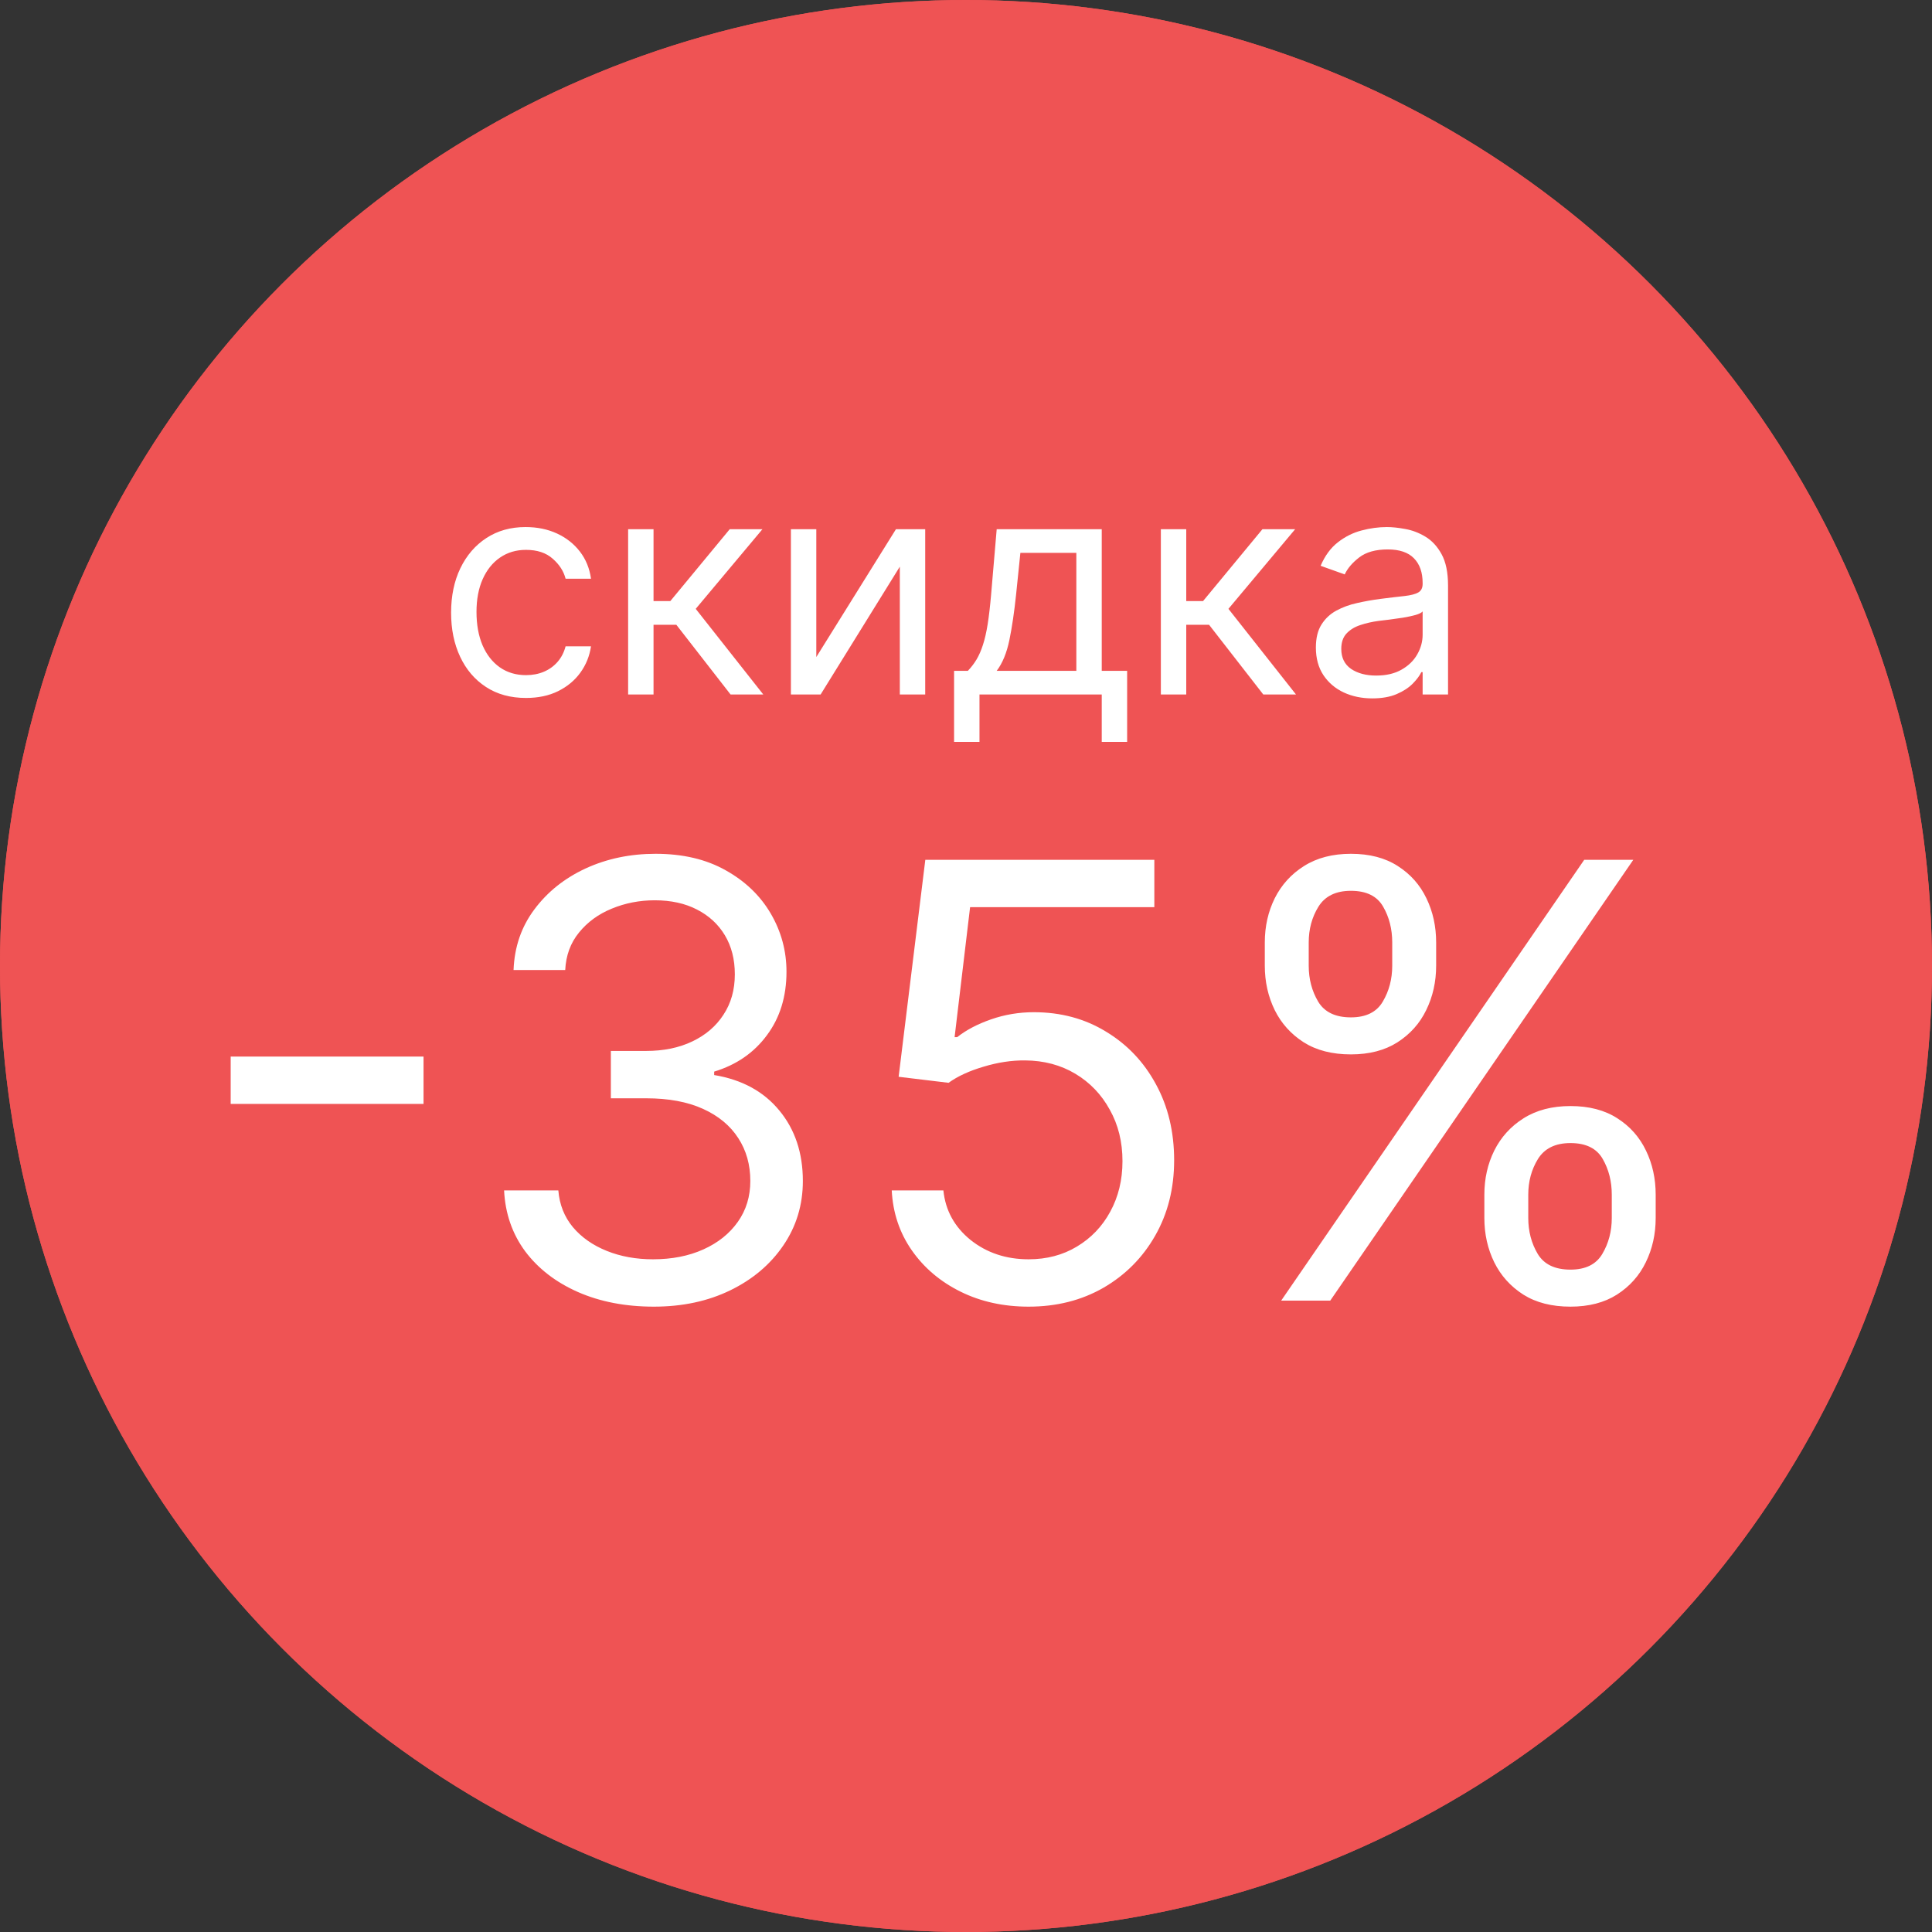
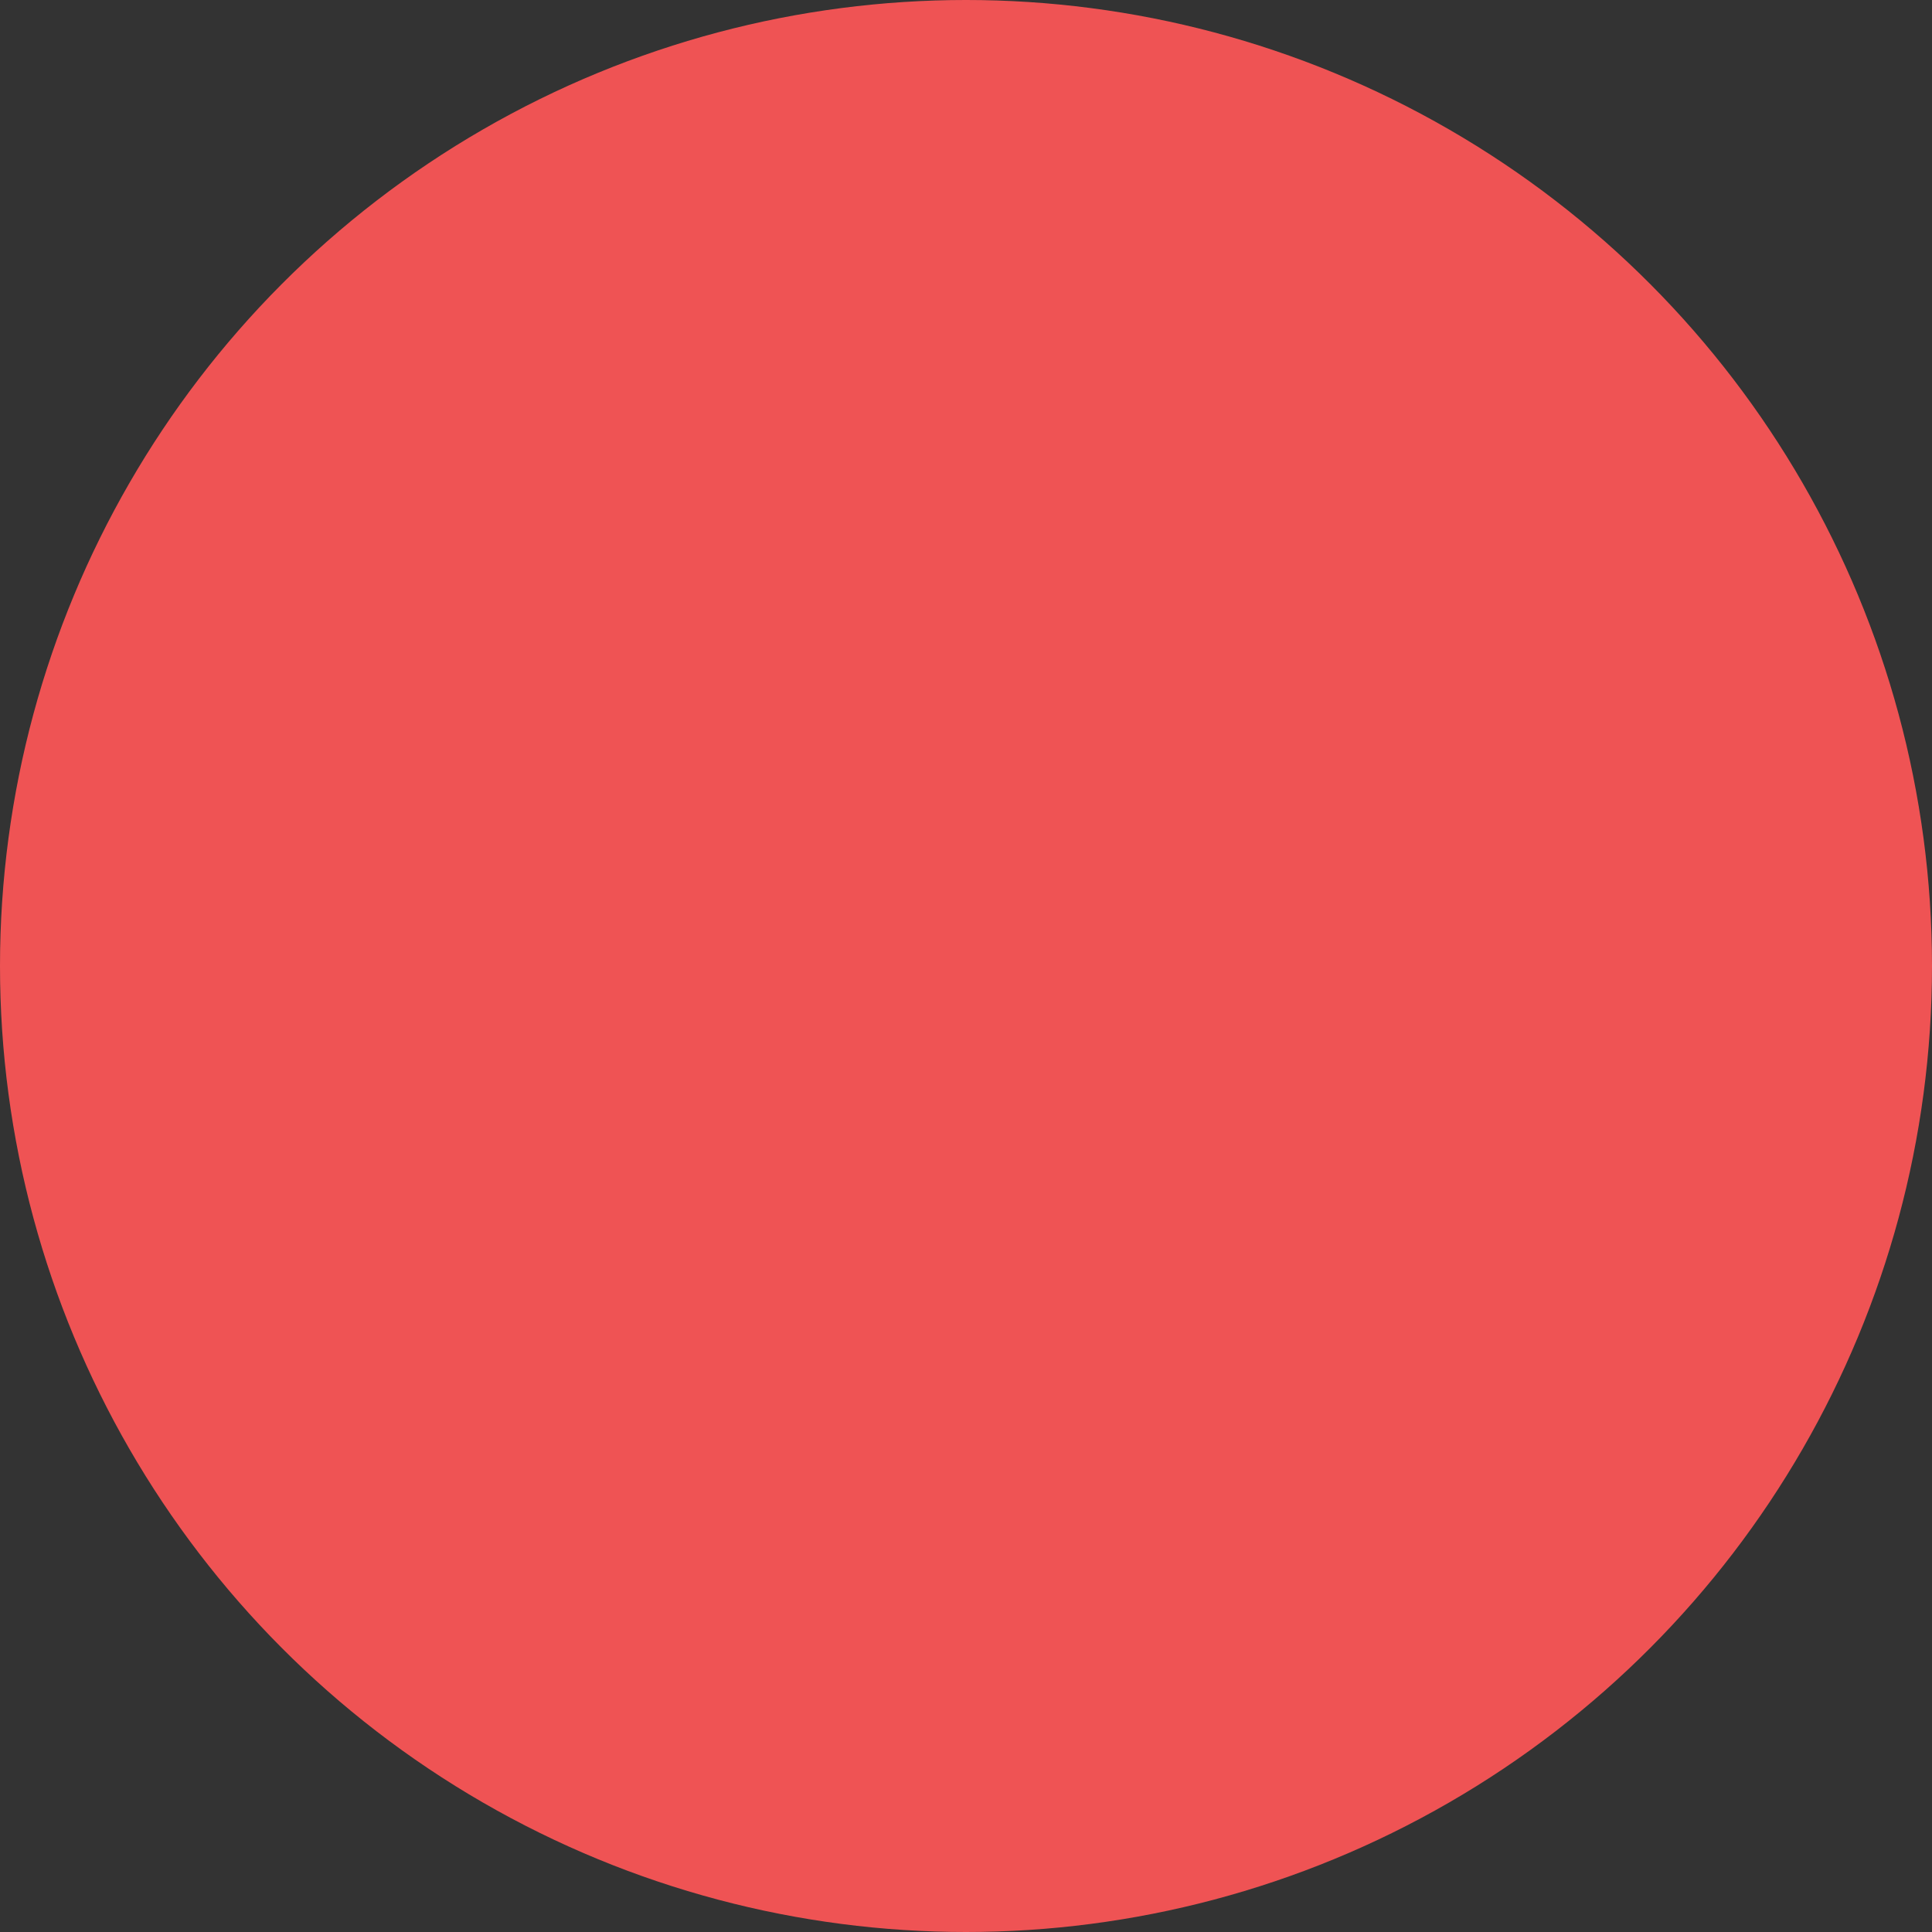
<svg xmlns="http://www.w3.org/2000/svg" width="153" height="153" viewBox="0 0 153 153" fill="none">
  <rect x="0" y="0" width="153" height="153" fill="#333333" stroke="none" />
  <circle cx="76.5" cy="76.5" r="76.5" fill="#EF5354" />
-   <circle cx="76.5" cy="76.5" r="76.5" fill="#EF5354" />
-   <path d="M33.541 83.671V87.421H18.268V83.671H33.541ZM51.784 103.477C49.534 103.477 47.528 103.091 45.767 102.318C44.017 101.545 42.625 100.472 41.591 99.097C40.568 97.71 40.011 96.102 39.92 94.273H44.216C44.307 95.398 44.693 96.369 45.375 97.188C46.057 97.994 46.949 98.619 48.051 99.062C49.153 99.506 50.375 99.727 51.716 99.727C53.216 99.727 54.545 99.466 55.705 98.943C56.864 98.421 57.773 97.693 58.432 96.761C59.091 95.829 59.42 94.75 59.42 93.523C59.42 92.239 59.102 91.108 58.466 90.131C57.83 89.142 56.898 88.369 55.67 87.812C54.443 87.256 52.943 86.977 51.17 86.977H48.375V83.227H51.17C52.557 83.227 53.773 82.977 54.818 82.477C55.875 81.977 56.699 81.273 57.29 80.364C57.892 79.454 58.193 78.386 58.193 77.159C58.193 75.977 57.932 74.949 57.409 74.074C56.886 73.199 56.148 72.517 55.193 72.028C54.25 71.54 53.136 71.296 51.852 71.296C50.648 71.296 49.511 71.517 48.443 71.96C47.386 72.392 46.523 73.023 45.852 73.852C45.182 74.671 44.818 75.659 44.761 76.818H40.67C40.739 74.989 41.29 73.386 42.324 72.011C43.358 70.625 44.71 69.546 46.381 68.773C48.062 68 49.909 67.614 51.92 67.614C54.08 67.614 55.932 68.051 57.477 68.926C59.023 69.79 60.21 70.932 61.04 72.352C61.869 73.773 62.284 75.307 62.284 76.954C62.284 78.921 61.767 80.597 60.733 81.983C59.71 83.369 58.318 84.329 56.557 84.864V85.136C58.761 85.5 60.483 86.438 61.722 87.949C62.96 89.449 63.58 91.307 63.58 93.523C63.58 95.421 63.062 97.125 62.028 98.636C61.006 100.136 59.608 101.318 57.835 102.182C56.062 103.045 54.045 103.477 51.784 103.477ZM81.46 103.477C79.46 103.477 77.659 103.08 76.057 102.284C74.454 101.489 73.171 100.398 72.204 99.011C71.239 97.625 70.71 96.046 70.619 94.273H74.71C74.869 95.852 75.585 97.159 76.858 98.193C78.142 99.216 79.676 99.727 81.46 99.727C82.892 99.727 84.165 99.392 85.278 98.722C86.403 98.051 87.284 97.131 87.921 95.96C88.568 94.778 88.892 93.443 88.892 91.954C88.892 90.432 88.557 89.074 87.886 87.881C87.227 86.676 86.318 85.727 85.159 85.034C84 84.341 82.676 83.989 81.188 83.977C80.119 83.966 79.023 84.131 77.898 84.472C76.773 84.801 75.847 85.227 75.119 85.75L71.165 85.273L73.278 68.091H91.415V71.841H76.824L75.597 82.136H75.801C76.517 81.568 77.415 81.097 78.494 80.722C79.574 80.347 80.699 80.159 81.869 80.159C84.006 80.159 85.909 80.671 87.579 81.693C89.261 82.704 90.579 84.091 91.534 85.852C92.5 87.614 92.983 89.625 92.983 91.886C92.983 94.114 92.483 96.102 91.483 97.852C90.494 99.591 89.131 100.966 87.392 101.977C85.653 102.977 83.676 103.477 81.46 103.477ZM117.55 96.454V94.614C117.55 93.341 117.811 92.176 118.334 91.119C118.868 90.051 119.641 89.199 120.652 88.562C121.675 87.915 122.913 87.591 124.368 87.591C125.845 87.591 127.084 87.915 128.084 88.562C129.084 89.199 129.839 90.051 130.351 91.119C130.862 92.176 131.118 93.341 131.118 94.614V96.454C131.118 97.727 130.857 98.898 130.334 99.966C129.822 101.023 129.061 101.875 128.05 102.523C127.05 103.159 125.822 103.477 124.368 103.477C122.891 103.477 121.646 103.159 120.635 102.523C119.624 101.875 118.857 101.023 118.334 99.966C117.811 98.898 117.55 97.727 117.55 96.454ZM121.027 94.614V96.454C121.027 97.511 121.277 98.46 121.777 99.301C122.277 100.131 123.141 100.545 124.368 100.545C125.561 100.545 126.402 100.131 126.891 99.301C127.391 98.46 127.641 97.511 127.641 96.454V94.614C127.641 93.557 127.402 92.614 126.925 91.784C126.447 90.943 125.595 90.523 124.368 90.523C123.175 90.523 122.317 90.943 121.794 91.784C121.283 92.614 121.027 93.557 121.027 94.614ZM100.163 76.477V74.636C100.163 73.364 100.425 72.199 100.947 71.142C101.482 70.074 102.254 69.222 103.266 68.585C104.288 67.938 105.527 67.614 106.982 67.614C108.459 67.614 109.697 67.938 110.697 68.585C111.697 69.222 112.453 70.074 112.964 71.142C113.476 72.199 113.732 73.364 113.732 74.636V76.477C113.732 77.75 113.47 78.921 112.947 79.989C112.436 81.046 111.675 81.898 110.663 82.546C109.663 83.182 108.436 83.5 106.982 83.5C105.504 83.5 104.26 83.182 103.249 82.546C102.237 81.898 101.47 81.046 100.947 79.989C100.425 78.921 100.163 77.75 100.163 76.477ZM103.641 74.636V76.477C103.641 77.534 103.891 78.483 104.391 79.324C104.891 80.153 105.754 80.568 106.982 80.568C108.175 80.568 109.016 80.153 109.504 79.324C110.004 78.483 110.254 77.534 110.254 76.477V74.636C110.254 73.579 110.016 72.636 109.538 71.807C109.061 70.966 108.209 70.546 106.982 70.546C105.788 70.546 104.93 70.966 104.408 71.807C103.896 72.636 103.641 73.579 103.641 74.636ZM101.459 103L125.459 68.091H129.345L105.345 103H101.459Z" fill="white" />
-   <path d="M41.655 55.273C40.428 55.273 39.371 54.983 38.485 54.403C37.598 53.824 36.916 53.026 36.439 52.008C35.962 50.992 35.723 49.83 35.723 48.523C35.723 47.193 35.968 46.02 36.456 45.003C36.951 43.98 37.638 43.182 38.519 42.608C39.405 42.028 40.439 41.739 41.621 41.739C42.541 41.739 43.371 41.909 44.11 42.25C44.848 42.591 45.453 43.068 45.925 43.682C46.397 44.295 46.689 45.011 46.803 45.83H44.791C44.638 45.233 44.297 44.705 43.769 44.244C43.246 43.778 42.541 43.545 41.655 43.545C40.871 43.545 40.184 43.75 39.593 44.159C39.008 44.562 38.55 45.133 38.221 45.872C37.897 46.605 37.735 47.466 37.735 48.455C37.735 49.466 37.894 50.347 38.212 51.097C38.536 51.847 38.99 52.429 39.576 52.844C40.166 53.258 40.86 53.466 41.655 53.466C42.178 53.466 42.652 53.375 43.078 53.193C43.505 53.011 43.865 52.75 44.161 52.409C44.456 52.068 44.666 51.659 44.791 51.182H46.803C46.689 51.955 46.408 52.651 45.959 53.27C45.516 53.883 44.928 54.372 44.195 54.736C43.468 55.094 42.621 55.273 41.655 55.273ZM49.743 55V41.909H51.755V47.602H53.084L57.789 41.909H60.38L55.096 48.216L60.448 55H57.857L53.561 49.477H51.755V55H49.743ZM64.645 52.034L70.952 41.909H73.27V55H71.259V44.875L64.986 55H62.634V41.909H64.645V52.034ZM75.556 58.75V53.125H76.647C76.914 52.847 77.144 52.545 77.338 52.222C77.531 51.898 77.698 51.514 77.841 51.071C77.988 50.622 78.113 50.077 78.216 49.435C78.318 48.787 78.409 48.006 78.488 47.091L78.931 41.909H87.25V53.125H89.261V58.75H87.25V55H77.568V58.75H75.556ZM78.931 53.125H85.238V43.784H80.806L80.466 47.091C80.323 48.46 80.147 49.656 79.937 50.679C79.727 51.702 79.392 52.517 78.931 53.125ZM91.931 55V41.909H93.942V47.602H95.272L99.976 41.909H102.567L97.283 48.216L102.635 55H100.044L95.749 49.477H93.942V55H91.931ZM108.674 55.307C107.844 55.307 107.091 55.151 106.415 54.838C105.739 54.52 105.202 54.062 104.804 53.466C104.407 52.864 104.208 52.136 104.208 51.284C104.208 50.534 104.355 49.926 104.651 49.46C104.946 48.989 105.341 48.619 105.836 48.352C106.33 48.085 106.875 47.886 107.472 47.756C108.074 47.619 108.679 47.511 109.287 47.432C110.083 47.33 110.728 47.253 111.222 47.202C111.722 47.145 112.086 47.051 112.313 46.92C112.546 46.79 112.662 46.562 112.662 46.239V46.17C112.662 45.33 112.432 44.676 111.972 44.21C111.517 43.744 110.827 43.511 109.901 43.511C108.941 43.511 108.188 43.722 107.642 44.142C107.097 44.562 106.713 45.011 106.492 45.489L104.583 44.807C104.924 44.011 105.378 43.392 105.946 42.949C106.52 42.5 107.145 42.188 107.821 42.011C108.503 41.83 109.174 41.739 109.833 41.739C110.253 41.739 110.736 41.79 111.282 41.892C111.833 41.989 112.364 42.19 112.875 42.497C113.392 42.804 113.821 43.267 114.162 43.886C114.503 44.506 114.674 45.335 114.674 46.375V55H112.662V53.227H112.56C112.424 53.511 112.196 53.815 111.878 54.139C111.56 54.463 111.137 54.739 110.608 54.966C110.08 55.193 109.435 55.307 108.674 55.307ZM108.98 53.5C109.776 53.5 110.446 53.344 110.992 53.031C111.543 52.719 111.958 52.315 112.236 51.821C112.52 51.327 112.662 50.807 112.662 50.261V48.42C112.577 48.523 112.39 48.617 112.1 48.702C111.816 48.781 111.486 48.852 111.111 48.915C110.742 48.972 110.381 49.023 110.029 49.068C109.682 49.108 109.401 49.142 109.185 49.17C108.662 49.239 108.174 49.349 107.719 49.503C107.27 49.651 106.907 49.875 106.628 50.176C106.355 50.472 106.219 50.875 106.219 51.386C106.219 52.085 106.478 52.614 106.995 52.972C107.517 53.324 108.179 53.5 108.98 53.5Z" fill="white" />
</svg>